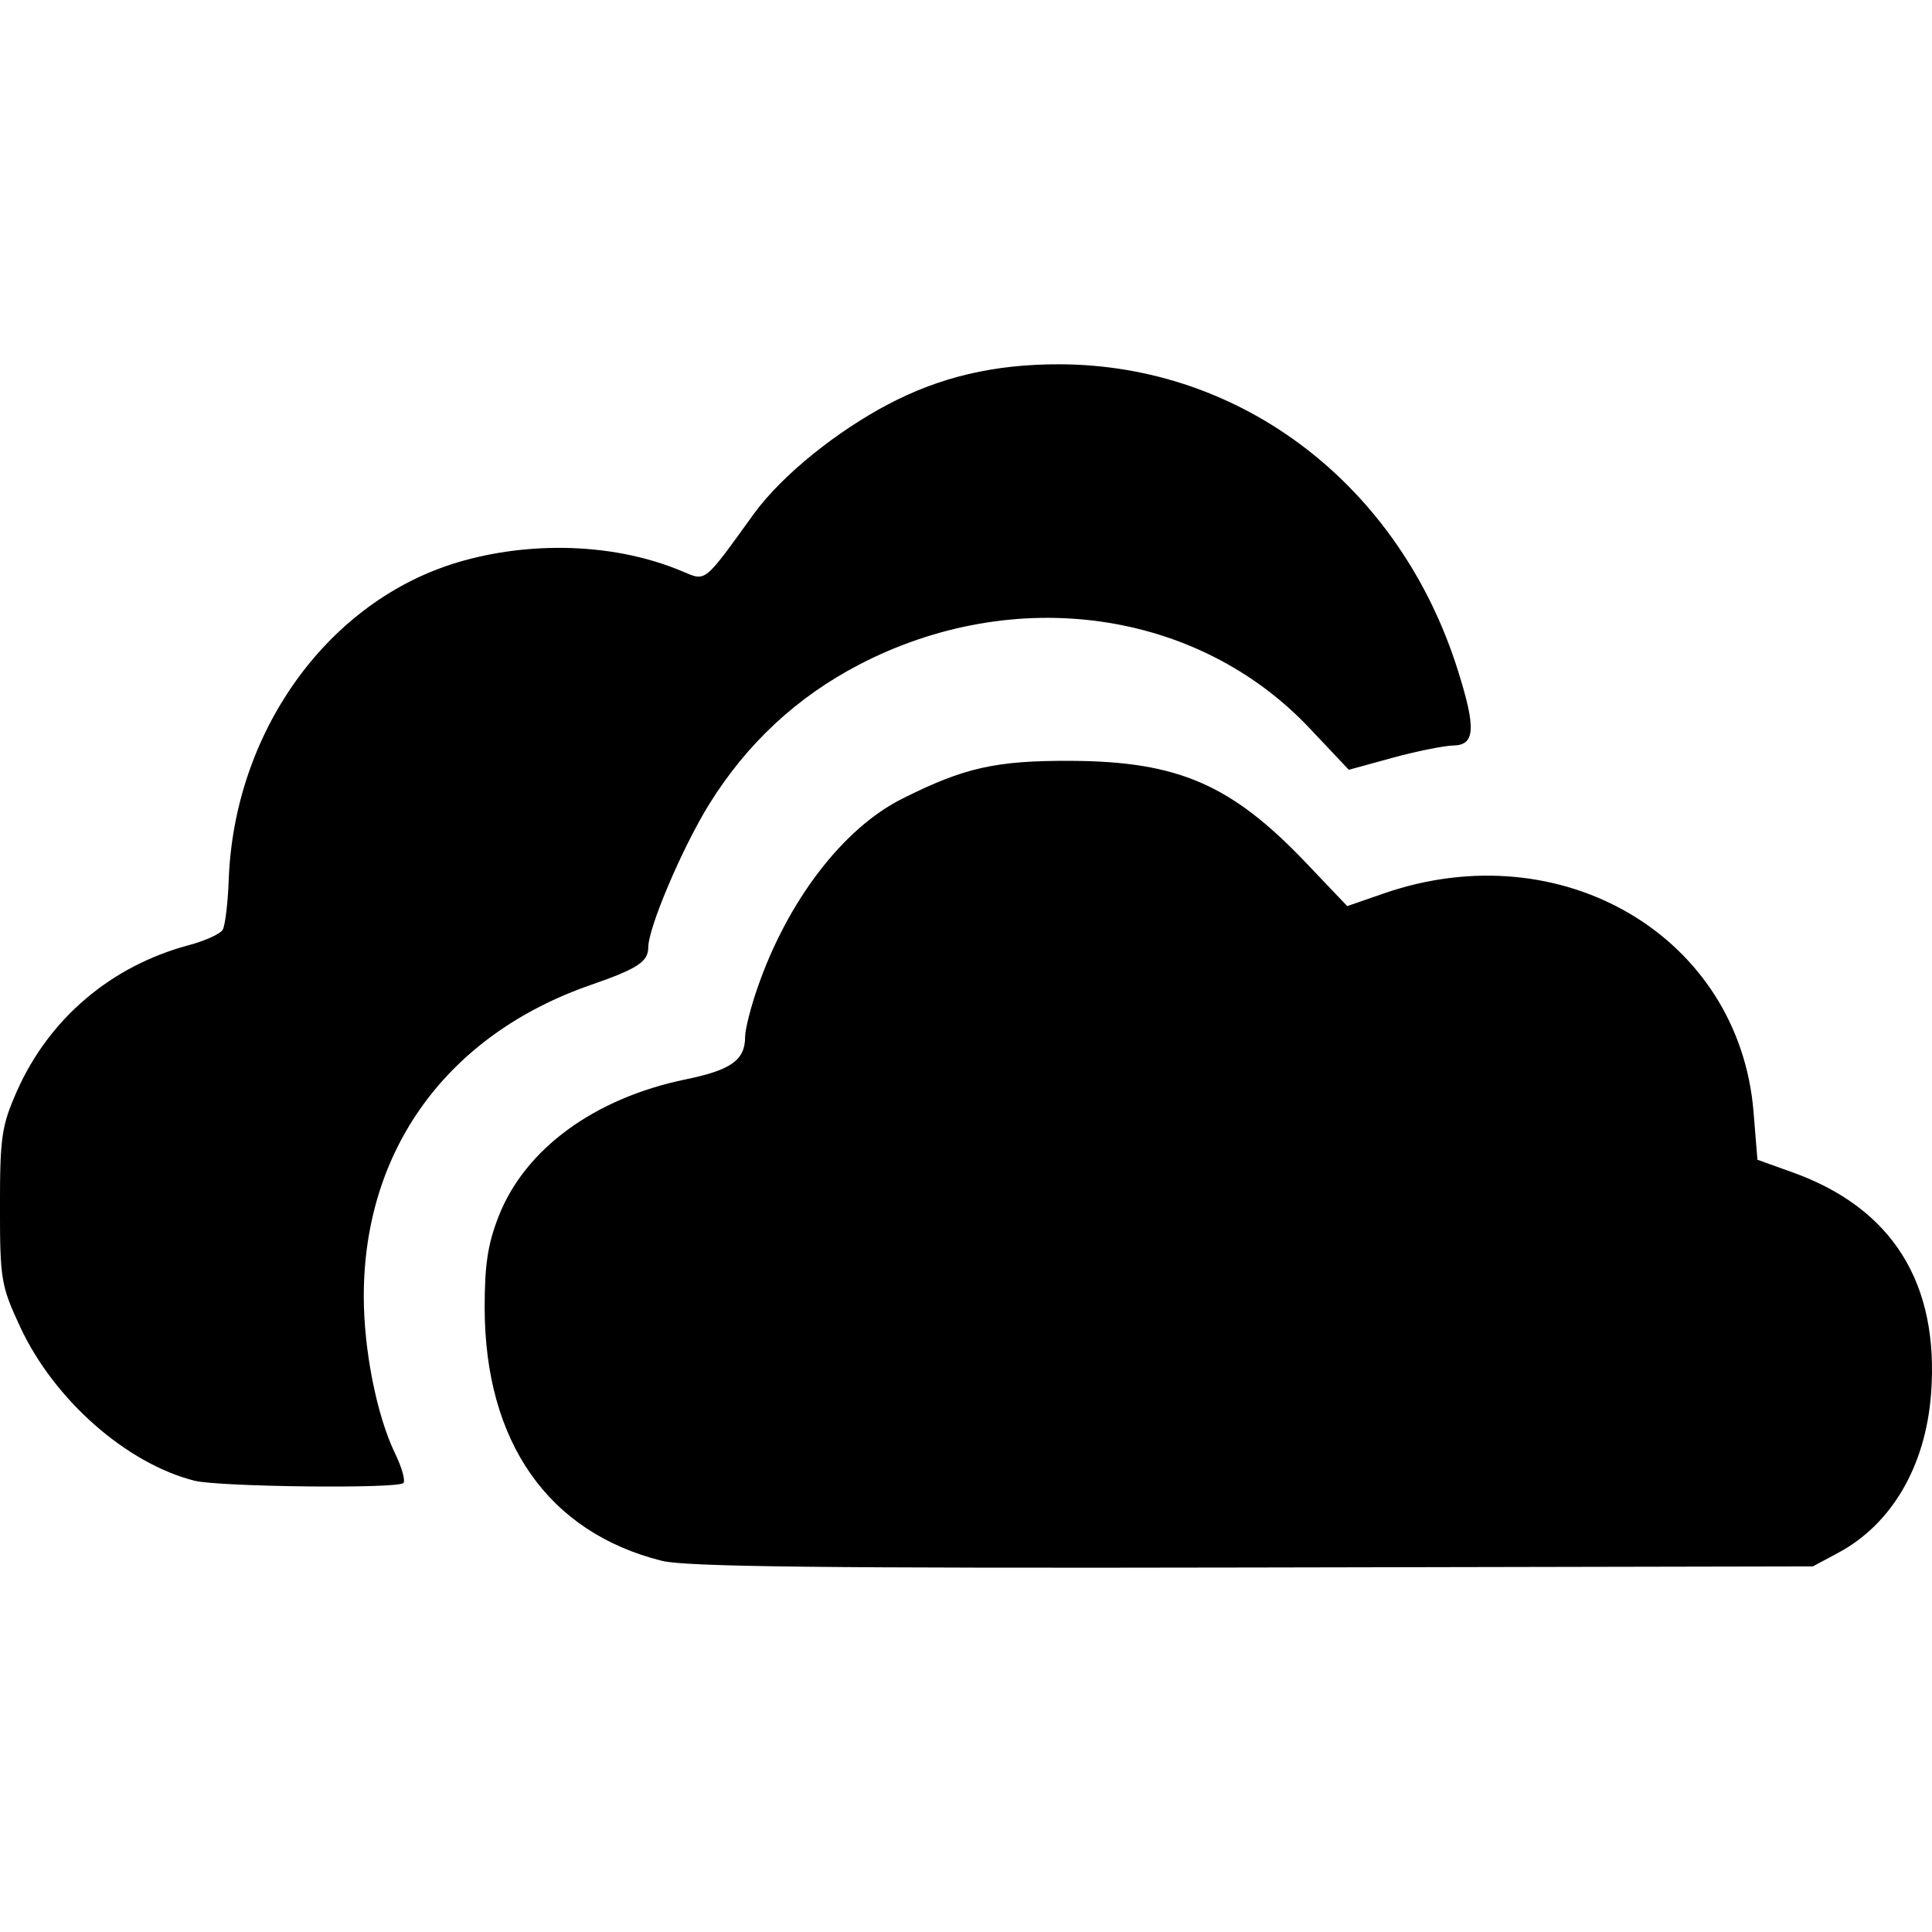
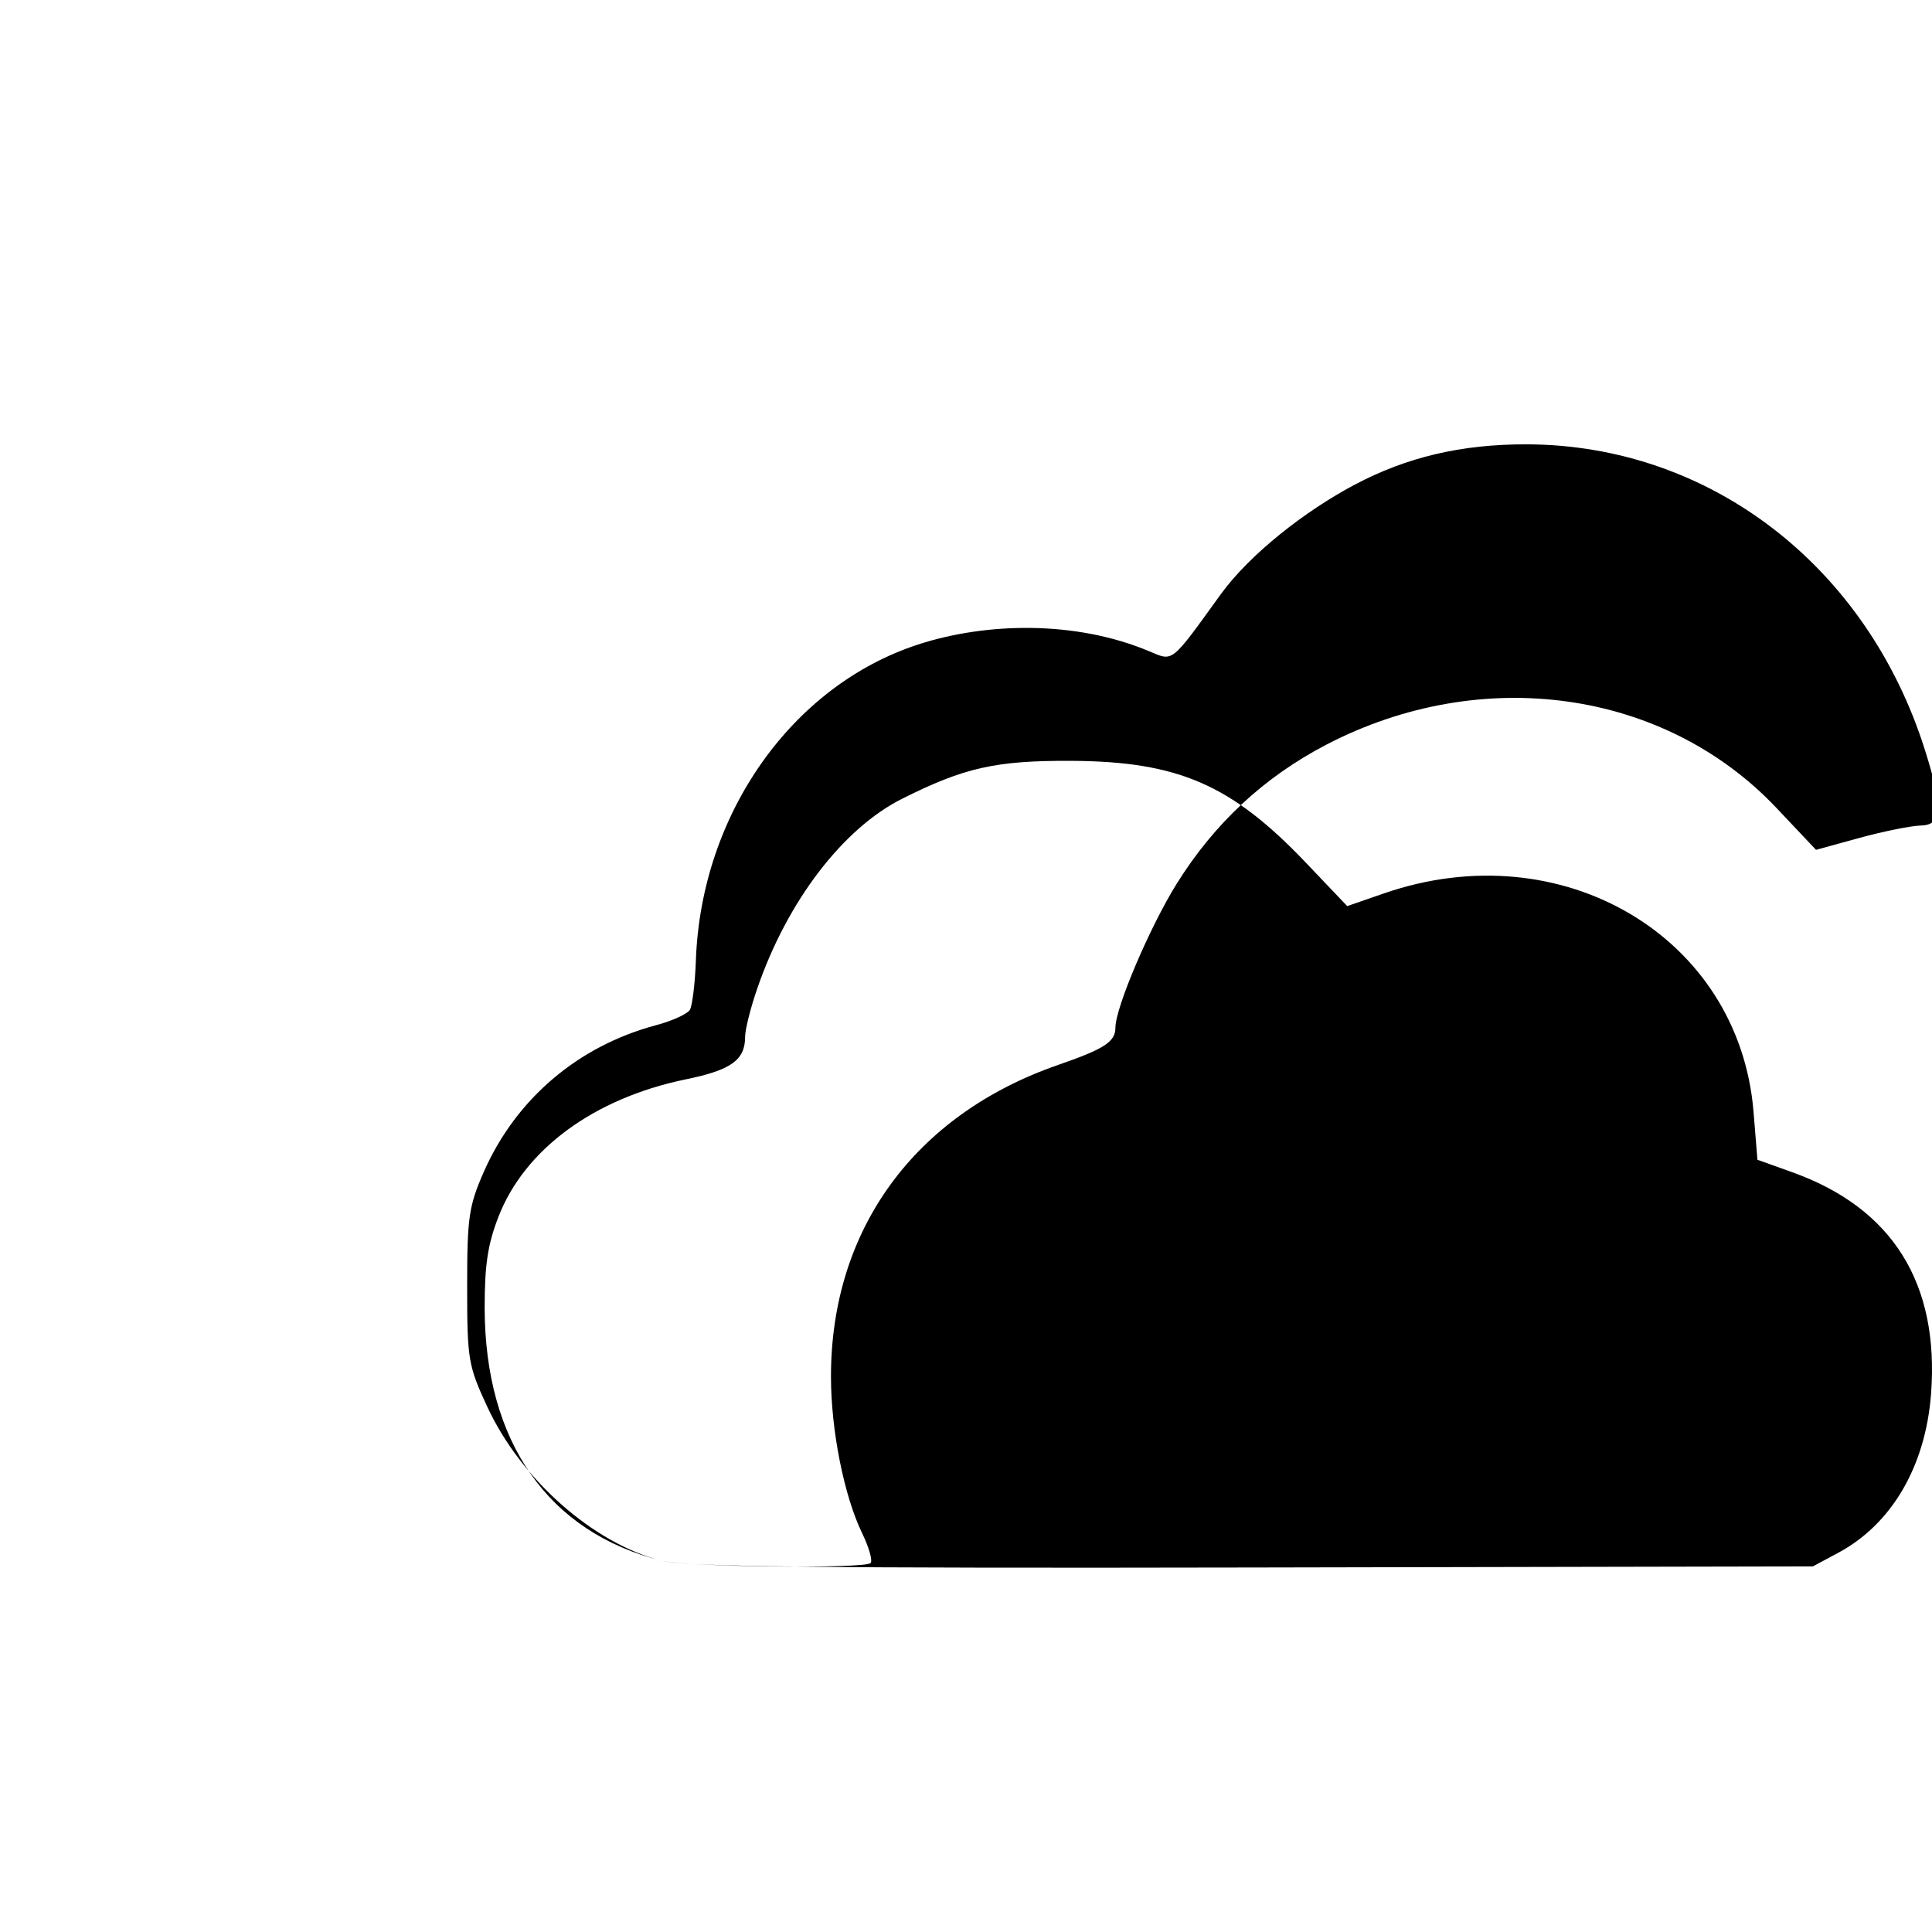
<svg xmlns="http://www.w3.org/2000/svg" width="64" height="64" shape-rendering="geometricPrecision" text-rendering="geometricPrecision" image-rendering="optimizeQuality" fill-rule="evenodd" clip-rule="evenodd" viewBox="0 0 640 640">
-   <path d="M219.274 517.046c-37.678-9.402-58.642-39.367-58.725-83.8 0-14.197 1.004-21 4.57-30.166 8.682-22.406 31.714-39.272 61.998-45.52 15.07-3.083 19.712-6.39 19.712-14.114 0-2.41 1.808-9.603 4.016-15.97 9.957-28.972 28.406-53.078 48.072-62.917 20.61-10.335 31.04-12.638 55.961-12.52 35.445.189 53.091 7.878 77.8 33.827l13.607 14.292 12.153-4.205c58.926-20.398 117.686 14.315 122.446 72.355l1.288 15.874 11.598 4.158c33.154 11.882 48.722 36.803 45.91 73.477-1.842 23.965-13.05 43.11-30.791 52.595l-8.363 4.477-185.518.366c-142.56.283-187.88-.248-195.723-2.209h-.011zM64.512 490.53c-22.607-5.693-46.571-26.811-57.804-50.918-6.366-13.69-6.72-15.732-6.72-39.934 0-23.043.555-26.716 5.586-38.161 10.678-24.107 31.205-41.505 56.871-48.39 5.445-1.43 10.524-3.757 11.327-5.127.803-1.358 1.724-8.835 1.996-16.595 1.795-48.248 31.76-90.757 73.572-104.41 22.595-7.359 52.229-8.068 76.796 2.314 7.795 3.284 6.921 4.004 23.398-18.838 9.768-13.512 28.205-27.804 44.327-36.355 17.41-9.237 35.493-13.489 57.119-13.441 60.497.165 112.608 40.122 131.884 101.15 6.154 19.489 5.835 24.97-1.406 25.135-3.165.07-12.248 1.913-20.197 4.075l-14.445 3.968-13.146-13.925c-37.122-39.201-97.642-47.682-149.128-20.882-20.563 10.724-37.087 26.079-49.56 46.122-8.881 14.292-20.244 40.961-20.244 47.564 0 4.689-3.602 7.051-18.956 12.366-47.564 16.477-75.32 54.568-75.273 103.29 0 17.716 4.323 39.449 10.323 51.838 2.28 4.69 3.52 9.119 2.8 9.886-1.843 1.973-61.005 1.288-69.202-.756l.082.024z" />
+   <path d="M219.274 517.046c-37.678-9.402-58.642-39.367-58.725-83.8 0-14.197 1.004-21 4.57-30.166 8.682-22.406 31.714-39.272 61.998-45.52 15.07-3.083 19.712-6.39 19.712-14.114 0-2.41 1.808-9.603 4.016-15.97 9.957-28.972 28.406-53.078 48.072-62.917 20.61-10.335 31.04-12.638 55.961-12.52 35.445.189 53.091 7.878 77.8 33.827l13.607 14.292 12.153-4.205c58.926-20.398 117.686 14.315 122.446 72.355l1.288 15.874 11.598 4.158c33.154 11.882 48.722 36.803 45.91 73.477-1.842 23.965-13.05 43.11-30.791 52.595l-8.363 4.477-185.518.366c-142.56.283-187.88-.248-195.723-2.209h-.011zc-22.607-5.693-46.571-26.811-57.804-50.918-6.366-13.69-6.72-15.732-6.72-39.934 0-23.043.555-26.716 5.586-38.161 10.678-24.107 31.205-41.505 56.871-48.39 5.445-1.43 10.524-3.757 11.327-5.127.803-1.358 1.724-8.835 1.996-16.595 1.795-48.248 31.76-90.757 73.572-104.41 22.595-7.359 52.229-8.068 76.796 2.314 7.795 3.284 6.921 4.004 23.398-18.838 9.768-13.512 28.205-27.804 44.327-36.355 17.41-9.237 35.493-13.489 57.119-13.441 60.497.165 112.608 40.122 131.884 101.15 6.154 19.489 5.835 24.97-1.406 25.135-3.165.07-12.248 1.913-20.197 4.075l-14.445 3.968-13.146-13.925c-37.122-39.201-97.642-47.682-149.128-20.882-20.563 10.724-37.087 26.079-49.56 46.122-8.881 14.292-20.244 40.961-20.244 47.564 0 4.689-3.602 7.051-18.956 12.366-47.564 16.477-75.32 54.568-75.273 103.29 0 17.716 4.323 39.449 10.323 51.838 2.28 4.69 3.52 9.119 2.8 9.886-1.843 1.973-61.005 1.288-69.202-.756l.082.024z" />
</svg>